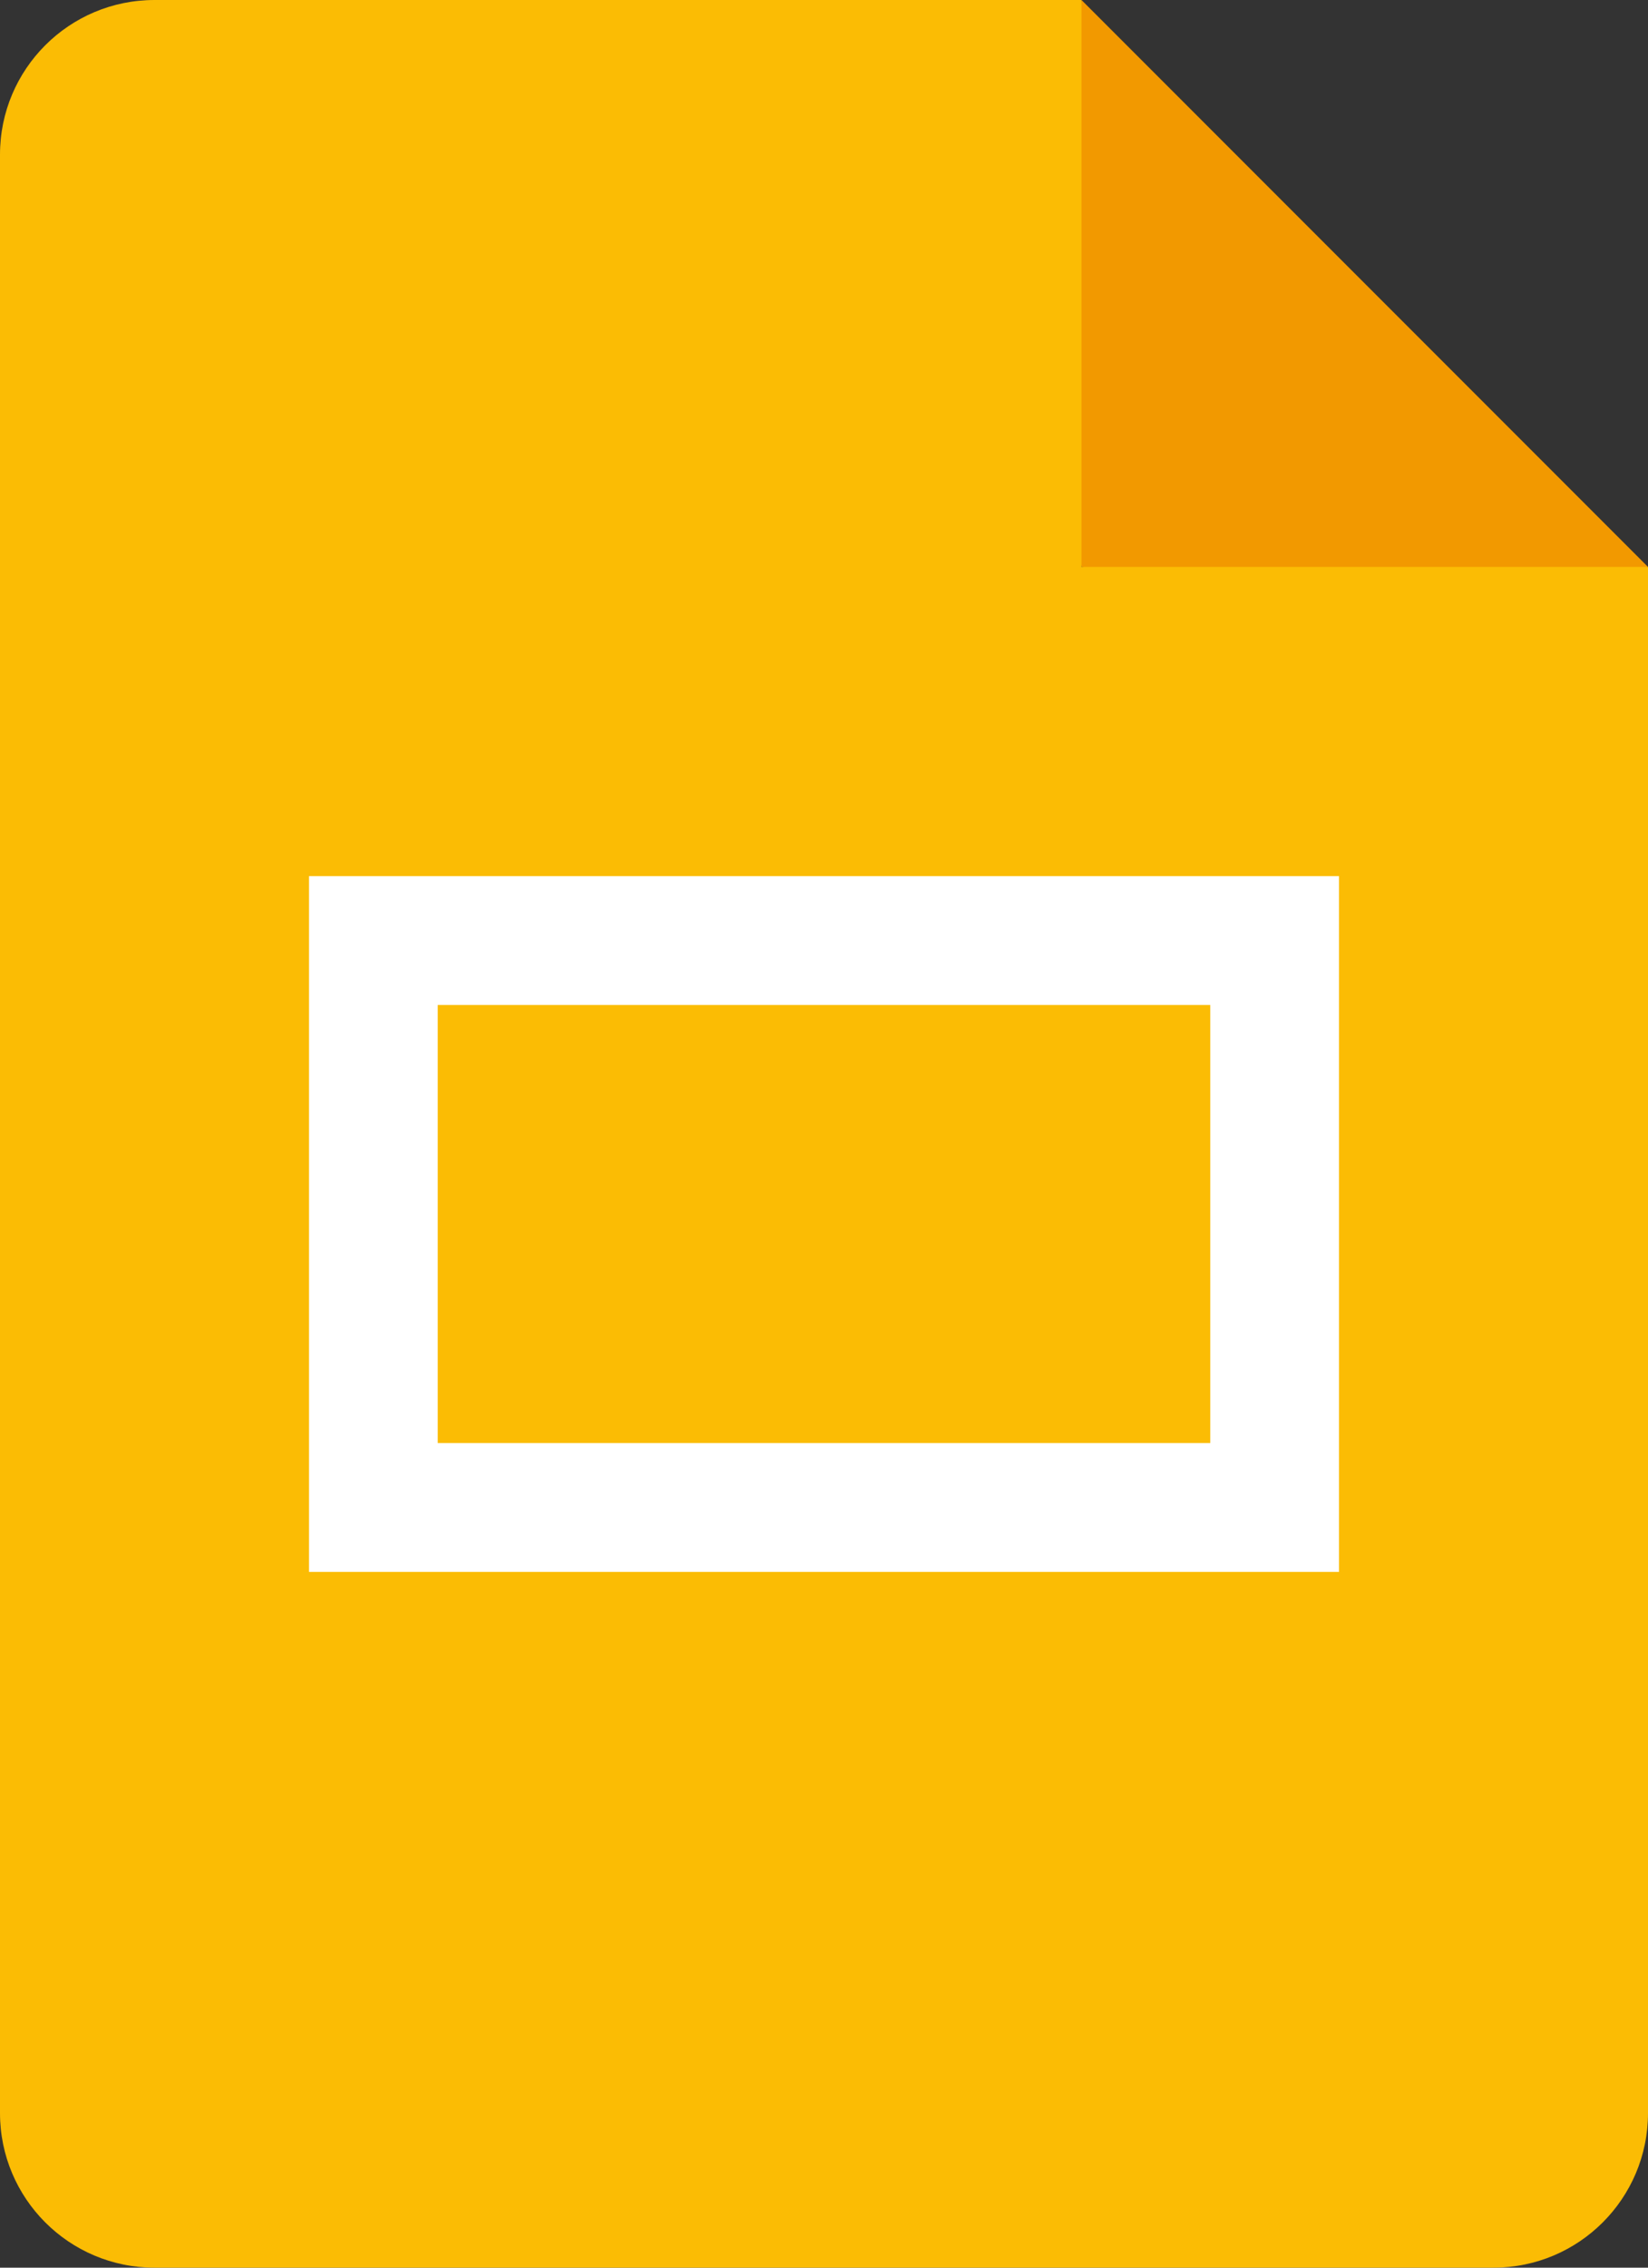
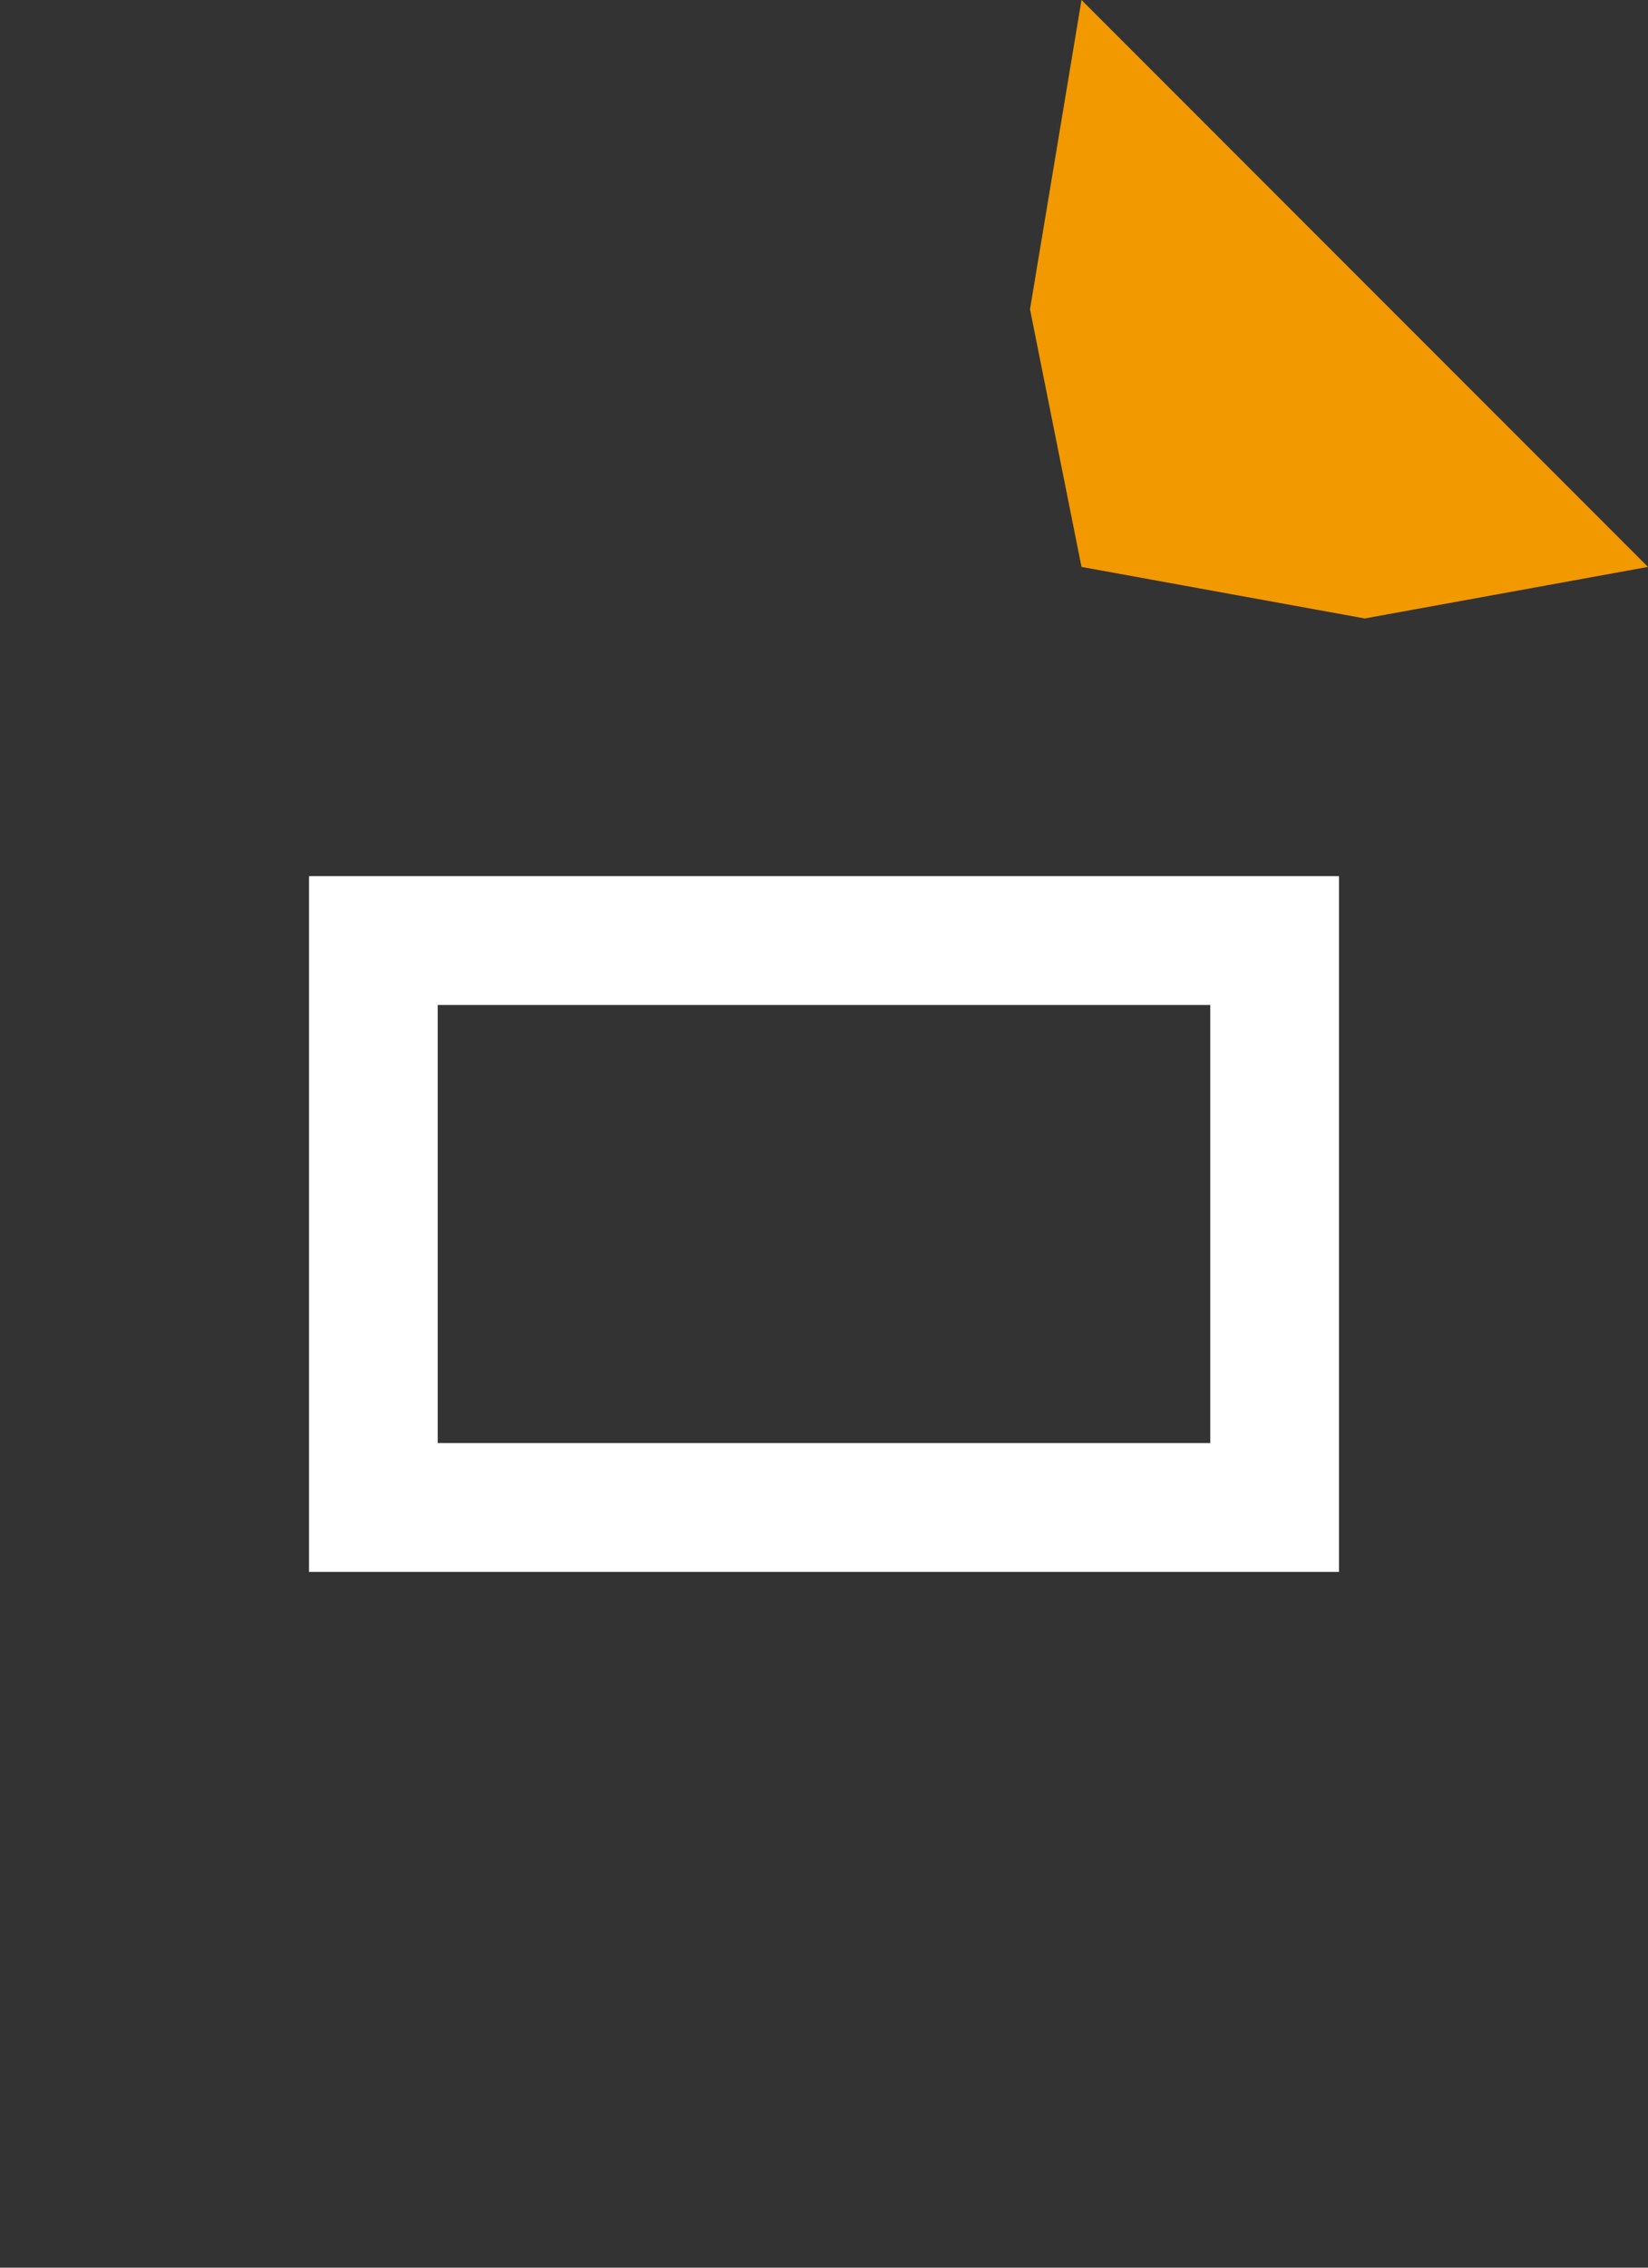
<svg xmlns="http://www.w3.org/2000/svg" viewBox="0 0 64 88">
  <rect x="0" y="0" width="64" height="88" fill="#333333" stroke="none" />
  <path d="M 42,0 64,22 53,24 42,22 40,12 Z" fill="#f29900" />
-   <path d="M 42,22 V 0 H 6 C 2.685,0 0,2.685 0,6 v 76 c 0,3.315 2.685,6 6,6 h 52 c 3.315,0 6,-2.685 6,-6 V 22 Z" fill="#fbbc04" />
  <path d="M 12,34 V 61 H 52 V 34 Z M 47,56 H 17 V 39 h 30 z" fill="#fff" />
</svg>